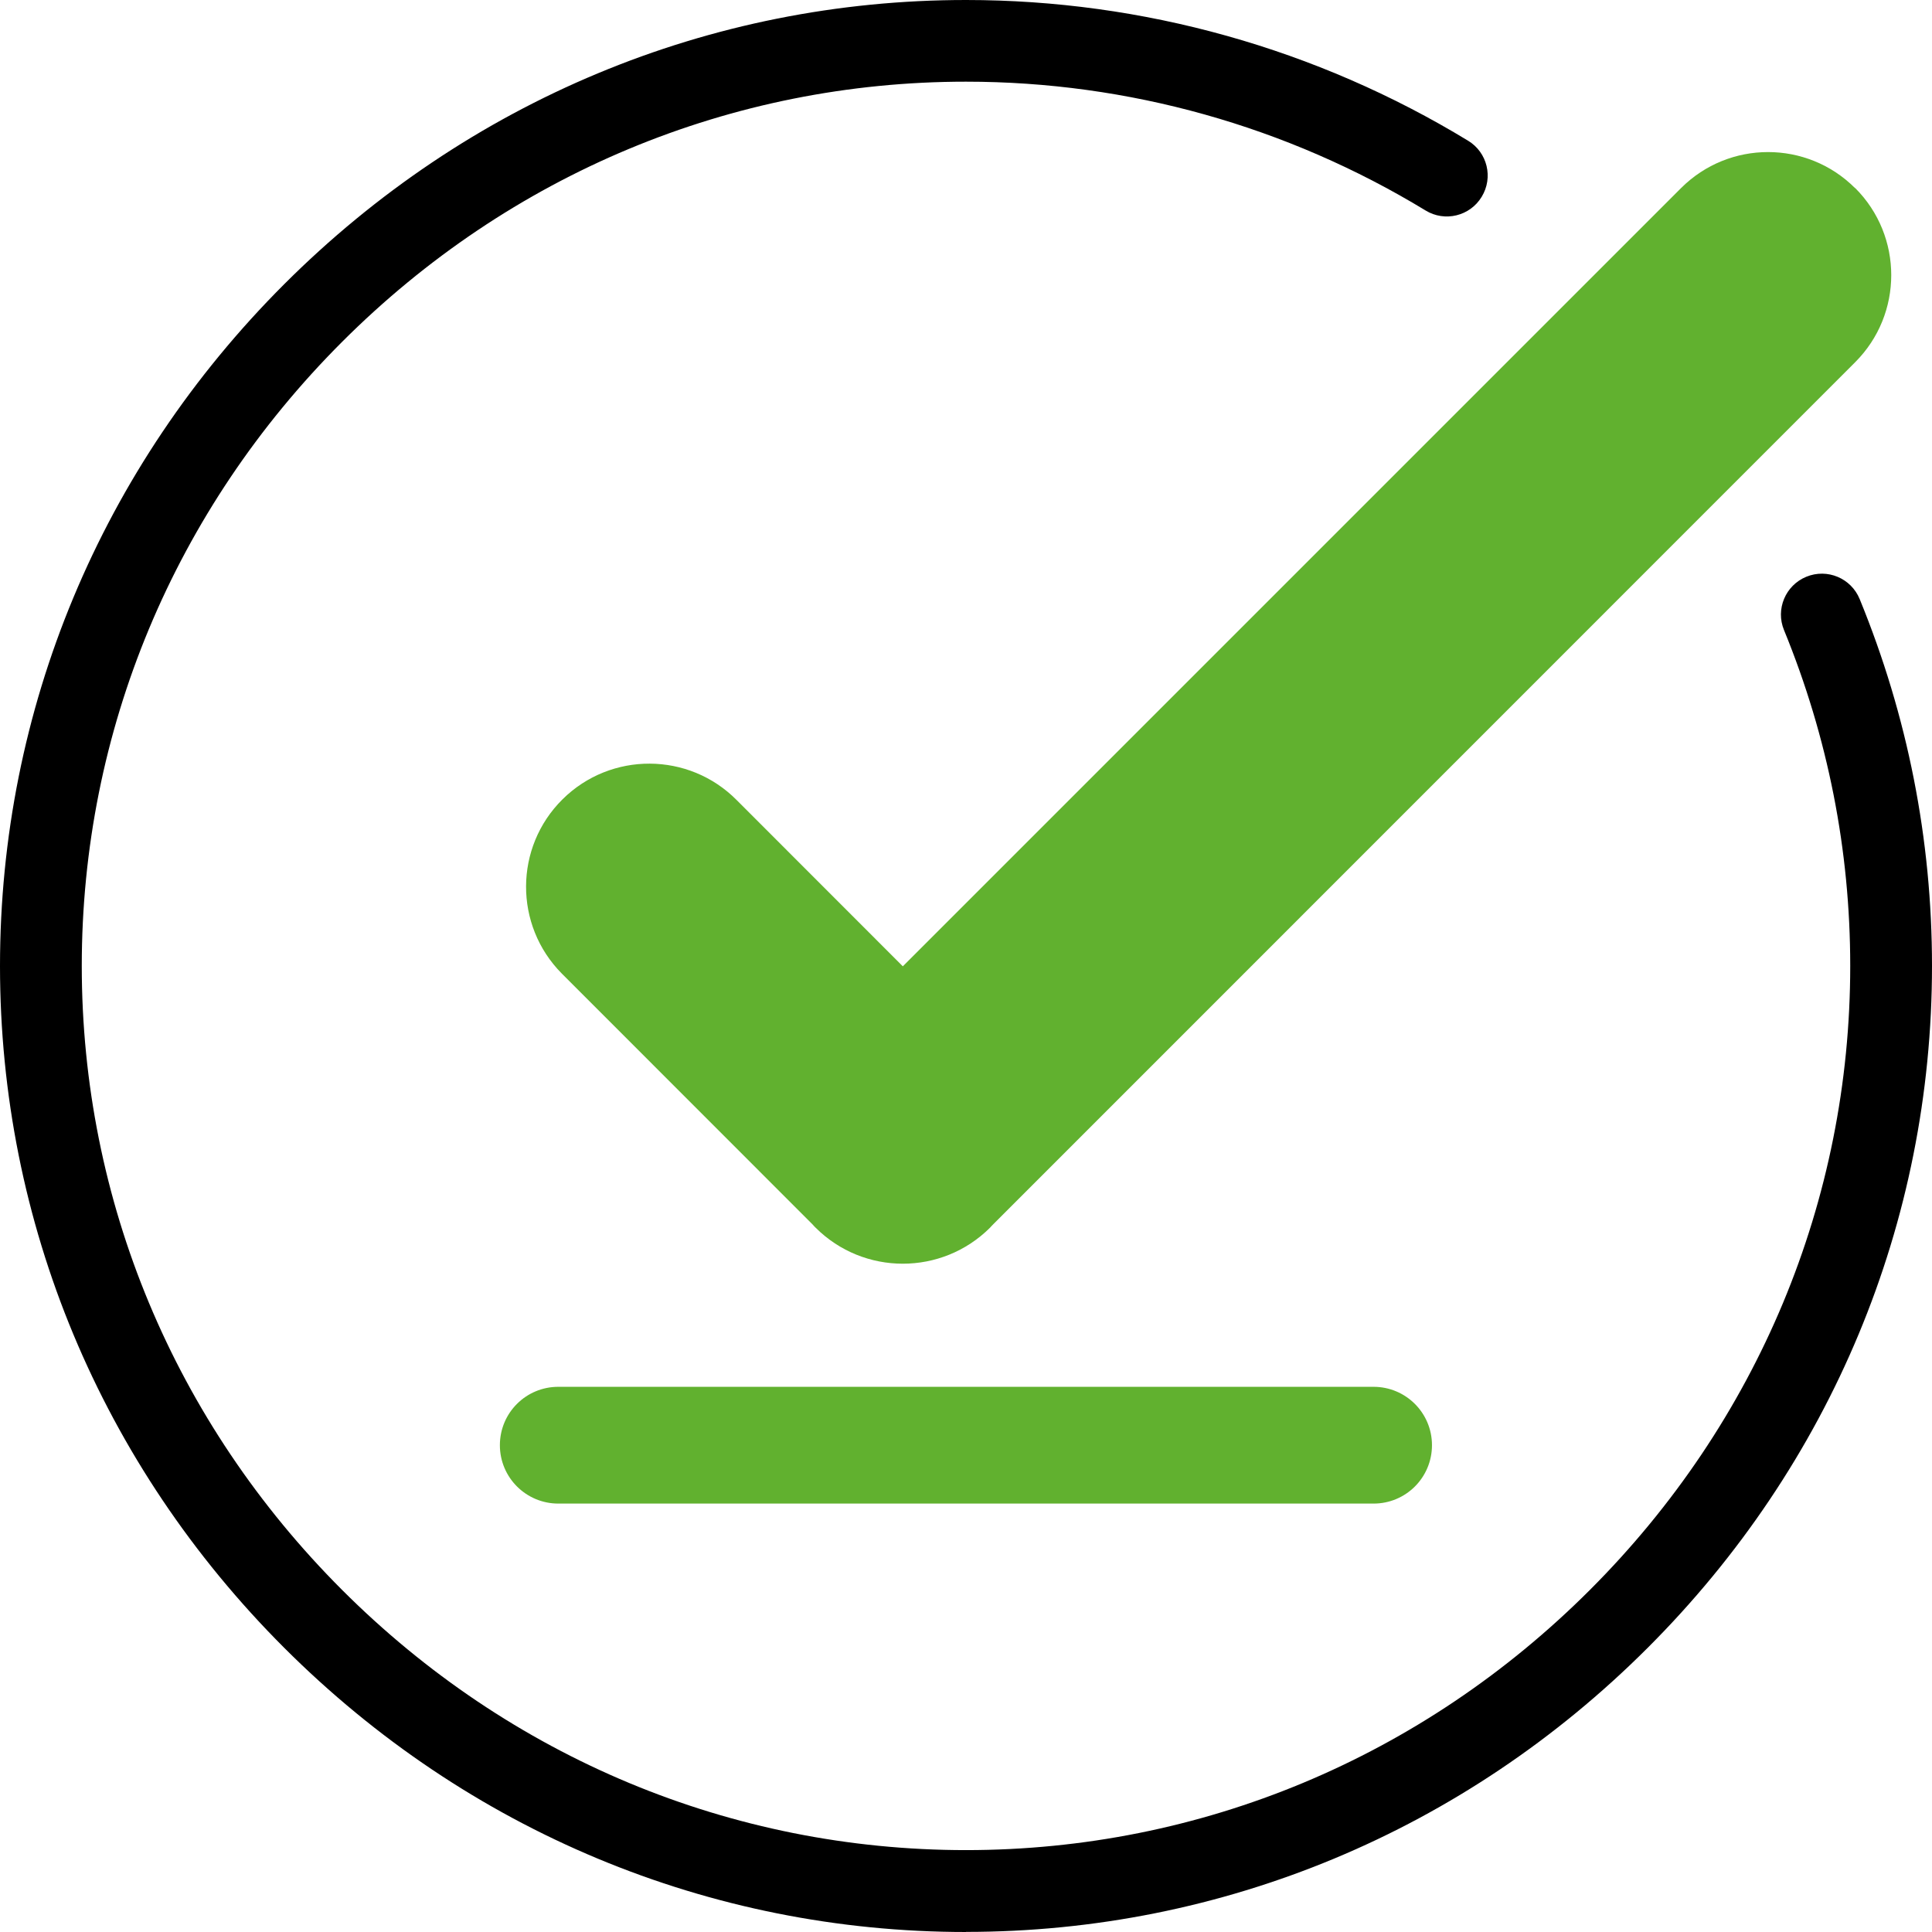
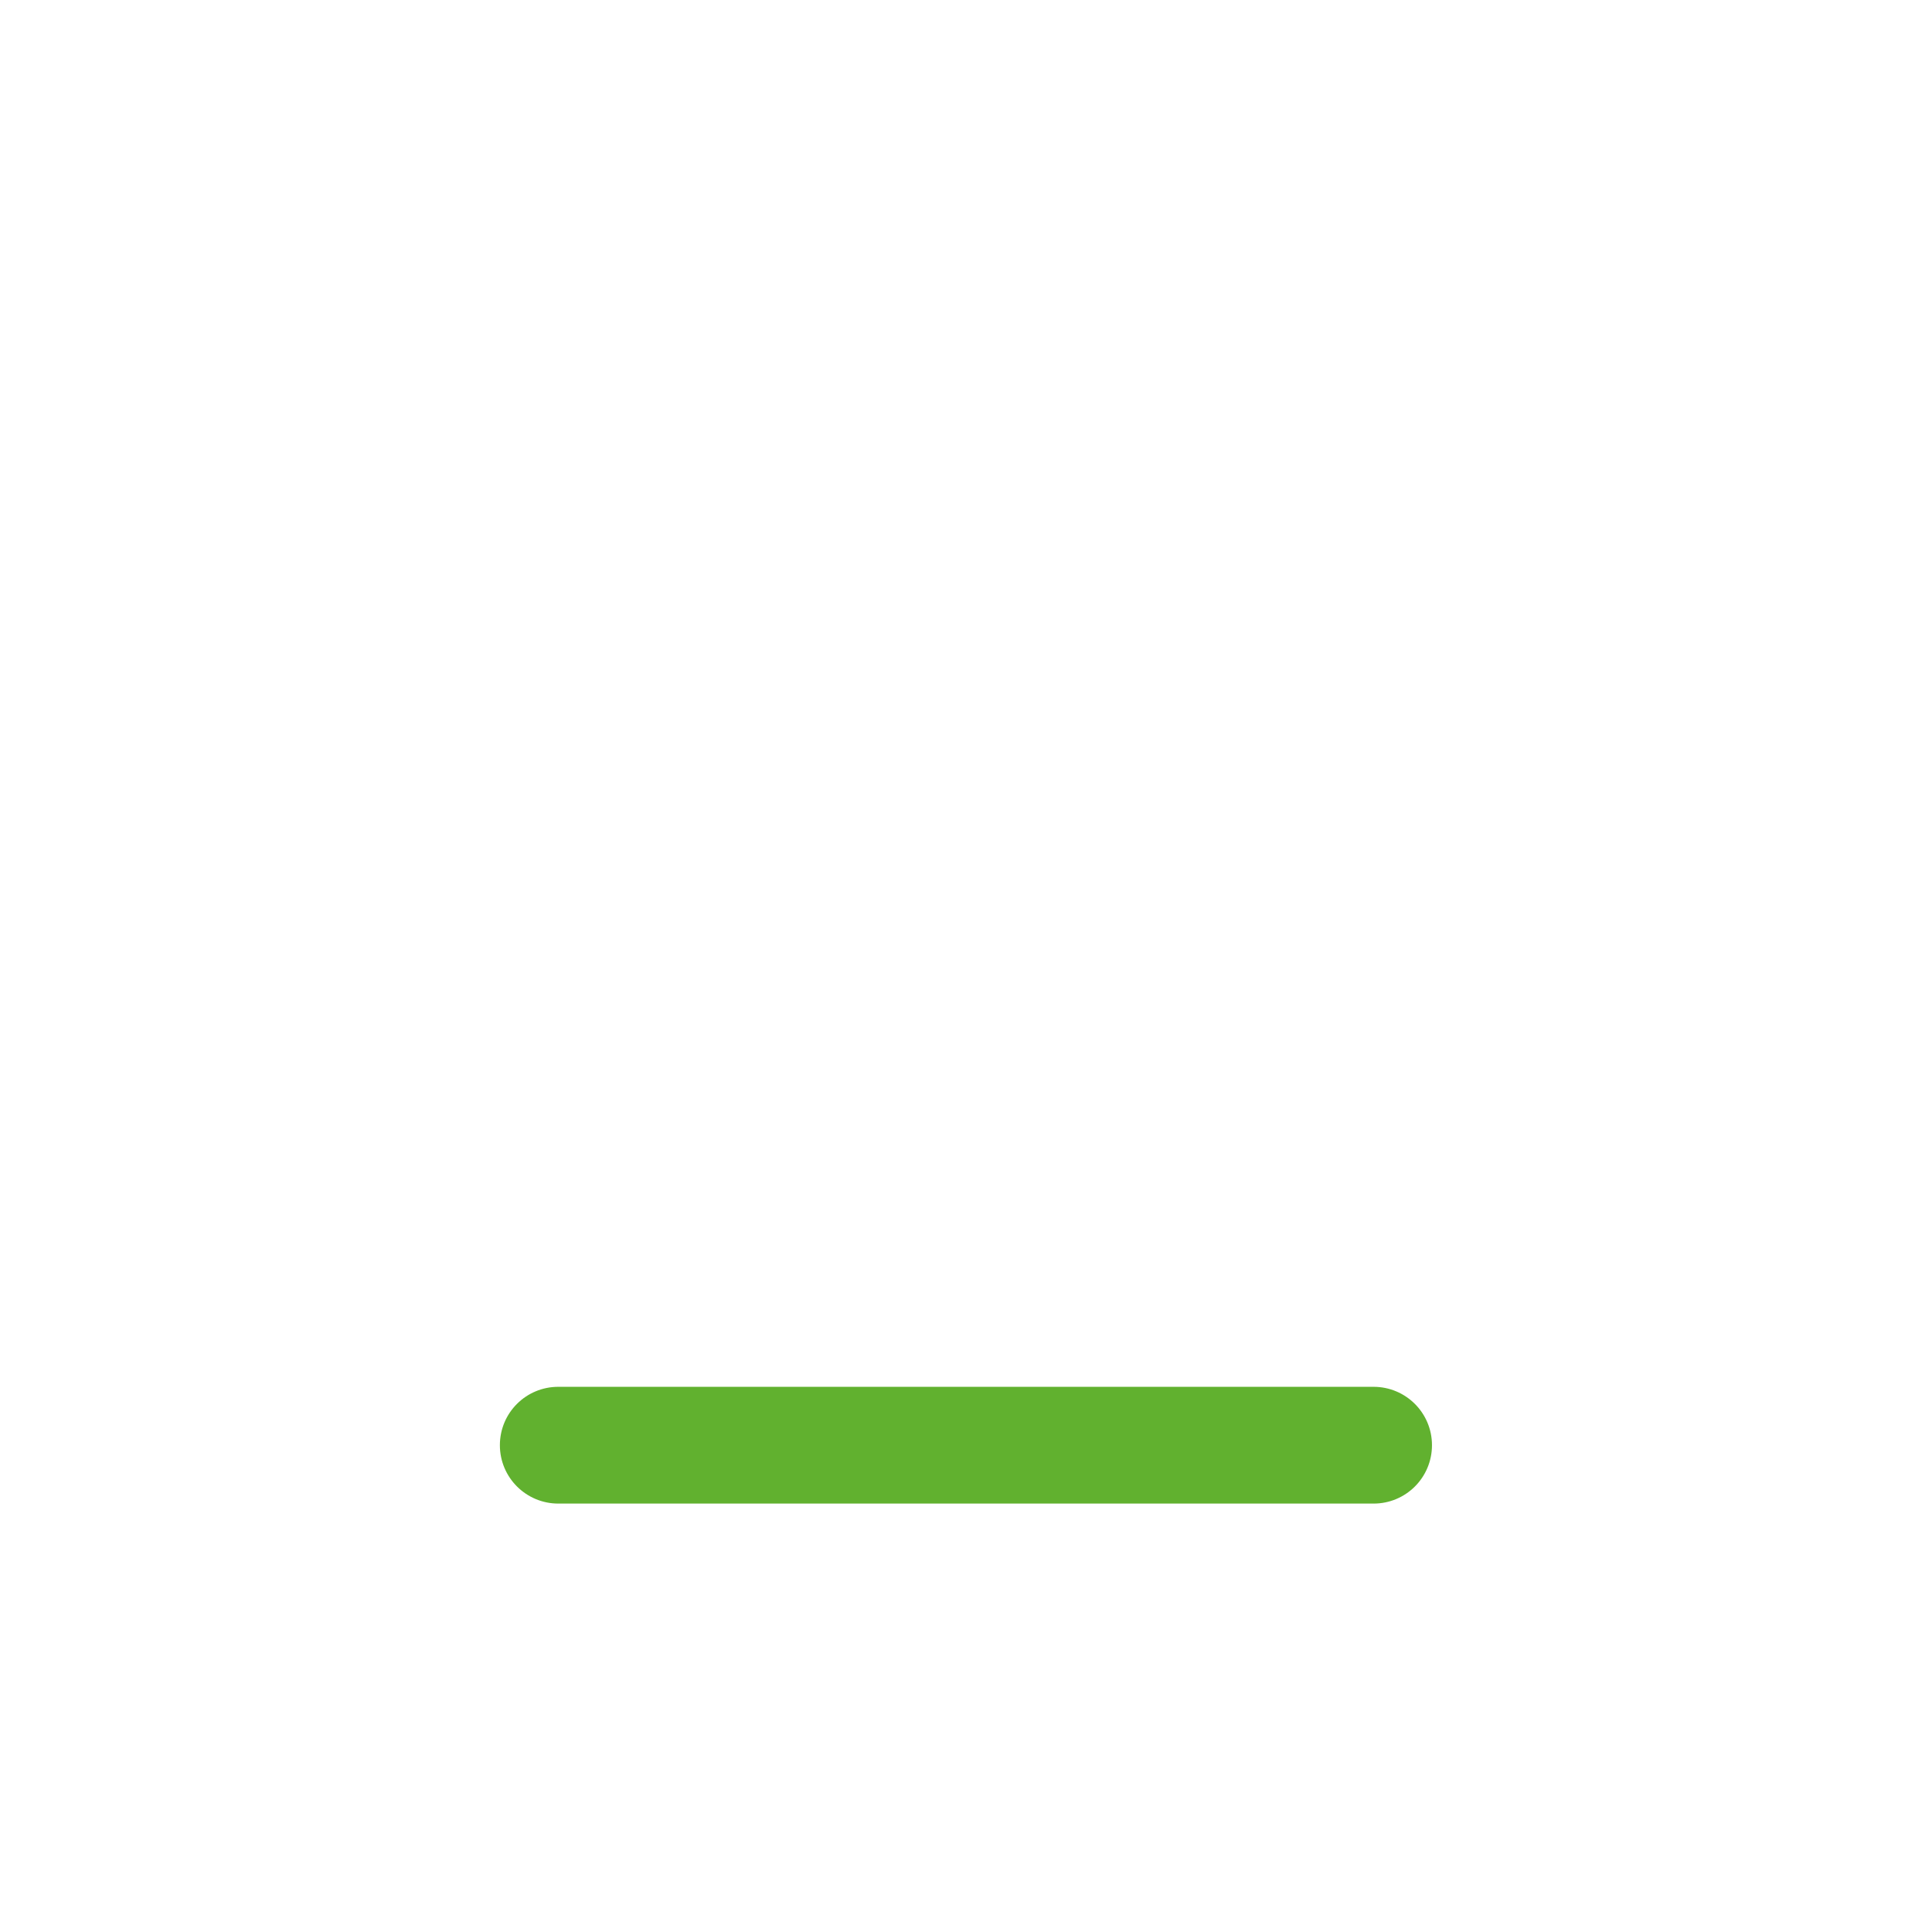
<svg xmlns="http://www.w3.org/2000/svg" width="80" height="80" viewBox="0 0 80 80" fill="none">
  <path d="M56.877 62.26H23.117C21.784 62.26 20.699 61.18 20.699 59.842C20.699 58.505 21.779 57.425 23.117 57.425H56.877C58.211 57.425 59.295 58.505 59.295 59.842C59.295 61.18 58.215 62.26 56.877 62.26Z" fill="#61B12F" />
-   <path d="M40 80C29.383 80 19.358 75.818 11.768 68.232C4.177 60.642 0 50.617 0 40C0 29.383 4.177 19.358 11.768 11.768C19.358 4.182 29.383 0 40 0C47.333 0 54.523 2.013 60.789 5.826C61.589 6.31 61.842 7.35 61.353 8.15C60.869 8.95 59.825 9.203 59.029 8.715C53.292 5.226 46.715 3.382 40 3.382C30.29 3.382 21.113 7.208 14.163 14.158C7.213 21.109 3.386 30.285 3.386 39.996C3.386 49.706 7.213 58.882 14.163 65.833C21.113 72.783 30.29 76.609 40 76.609C49.71 76.609 58.887 72.783 65.837 65.833C72.787 58.882 76.614 49.706 76.614 39.996C76.614 35.205 75.689 30.526 73.872 26.09C73.516 25.228 73.93 24.237 74.796 23.882C75.663 23.526 76.649 23.94 77.005 24.806C78.991 29.65 80 34.761 80 39.996C80 50.612 75.823 60.638 68.232 68.228C60.642 75.818 50.617 79.996 40 79.996V80Z" fill="black" />
-   <path d="M76.815 7.79C74.824 5.799 71.598 5.799 69.607 7.79L37.384 40.013L30.505 33.13C28.523 31.13 25.292 31.116 23.292 33.099C21.292 35.081 21.279 38.311 23.261 40.311C23.27 40.32 23.283 40.333 23.292 40.342L33.651 50.706C33.691 50.75 33.726 50.794 33.771 50.834C35.766 52.825 39.001 52.825 40.997 50.834C41.037 50.794 41.072 50.745 41.117 50.706L76.819 14.998C78.81 13.007 78.81 9.777 76.819 7.786L76.815 7.79Z" fill="#61B12F" />
</svg>